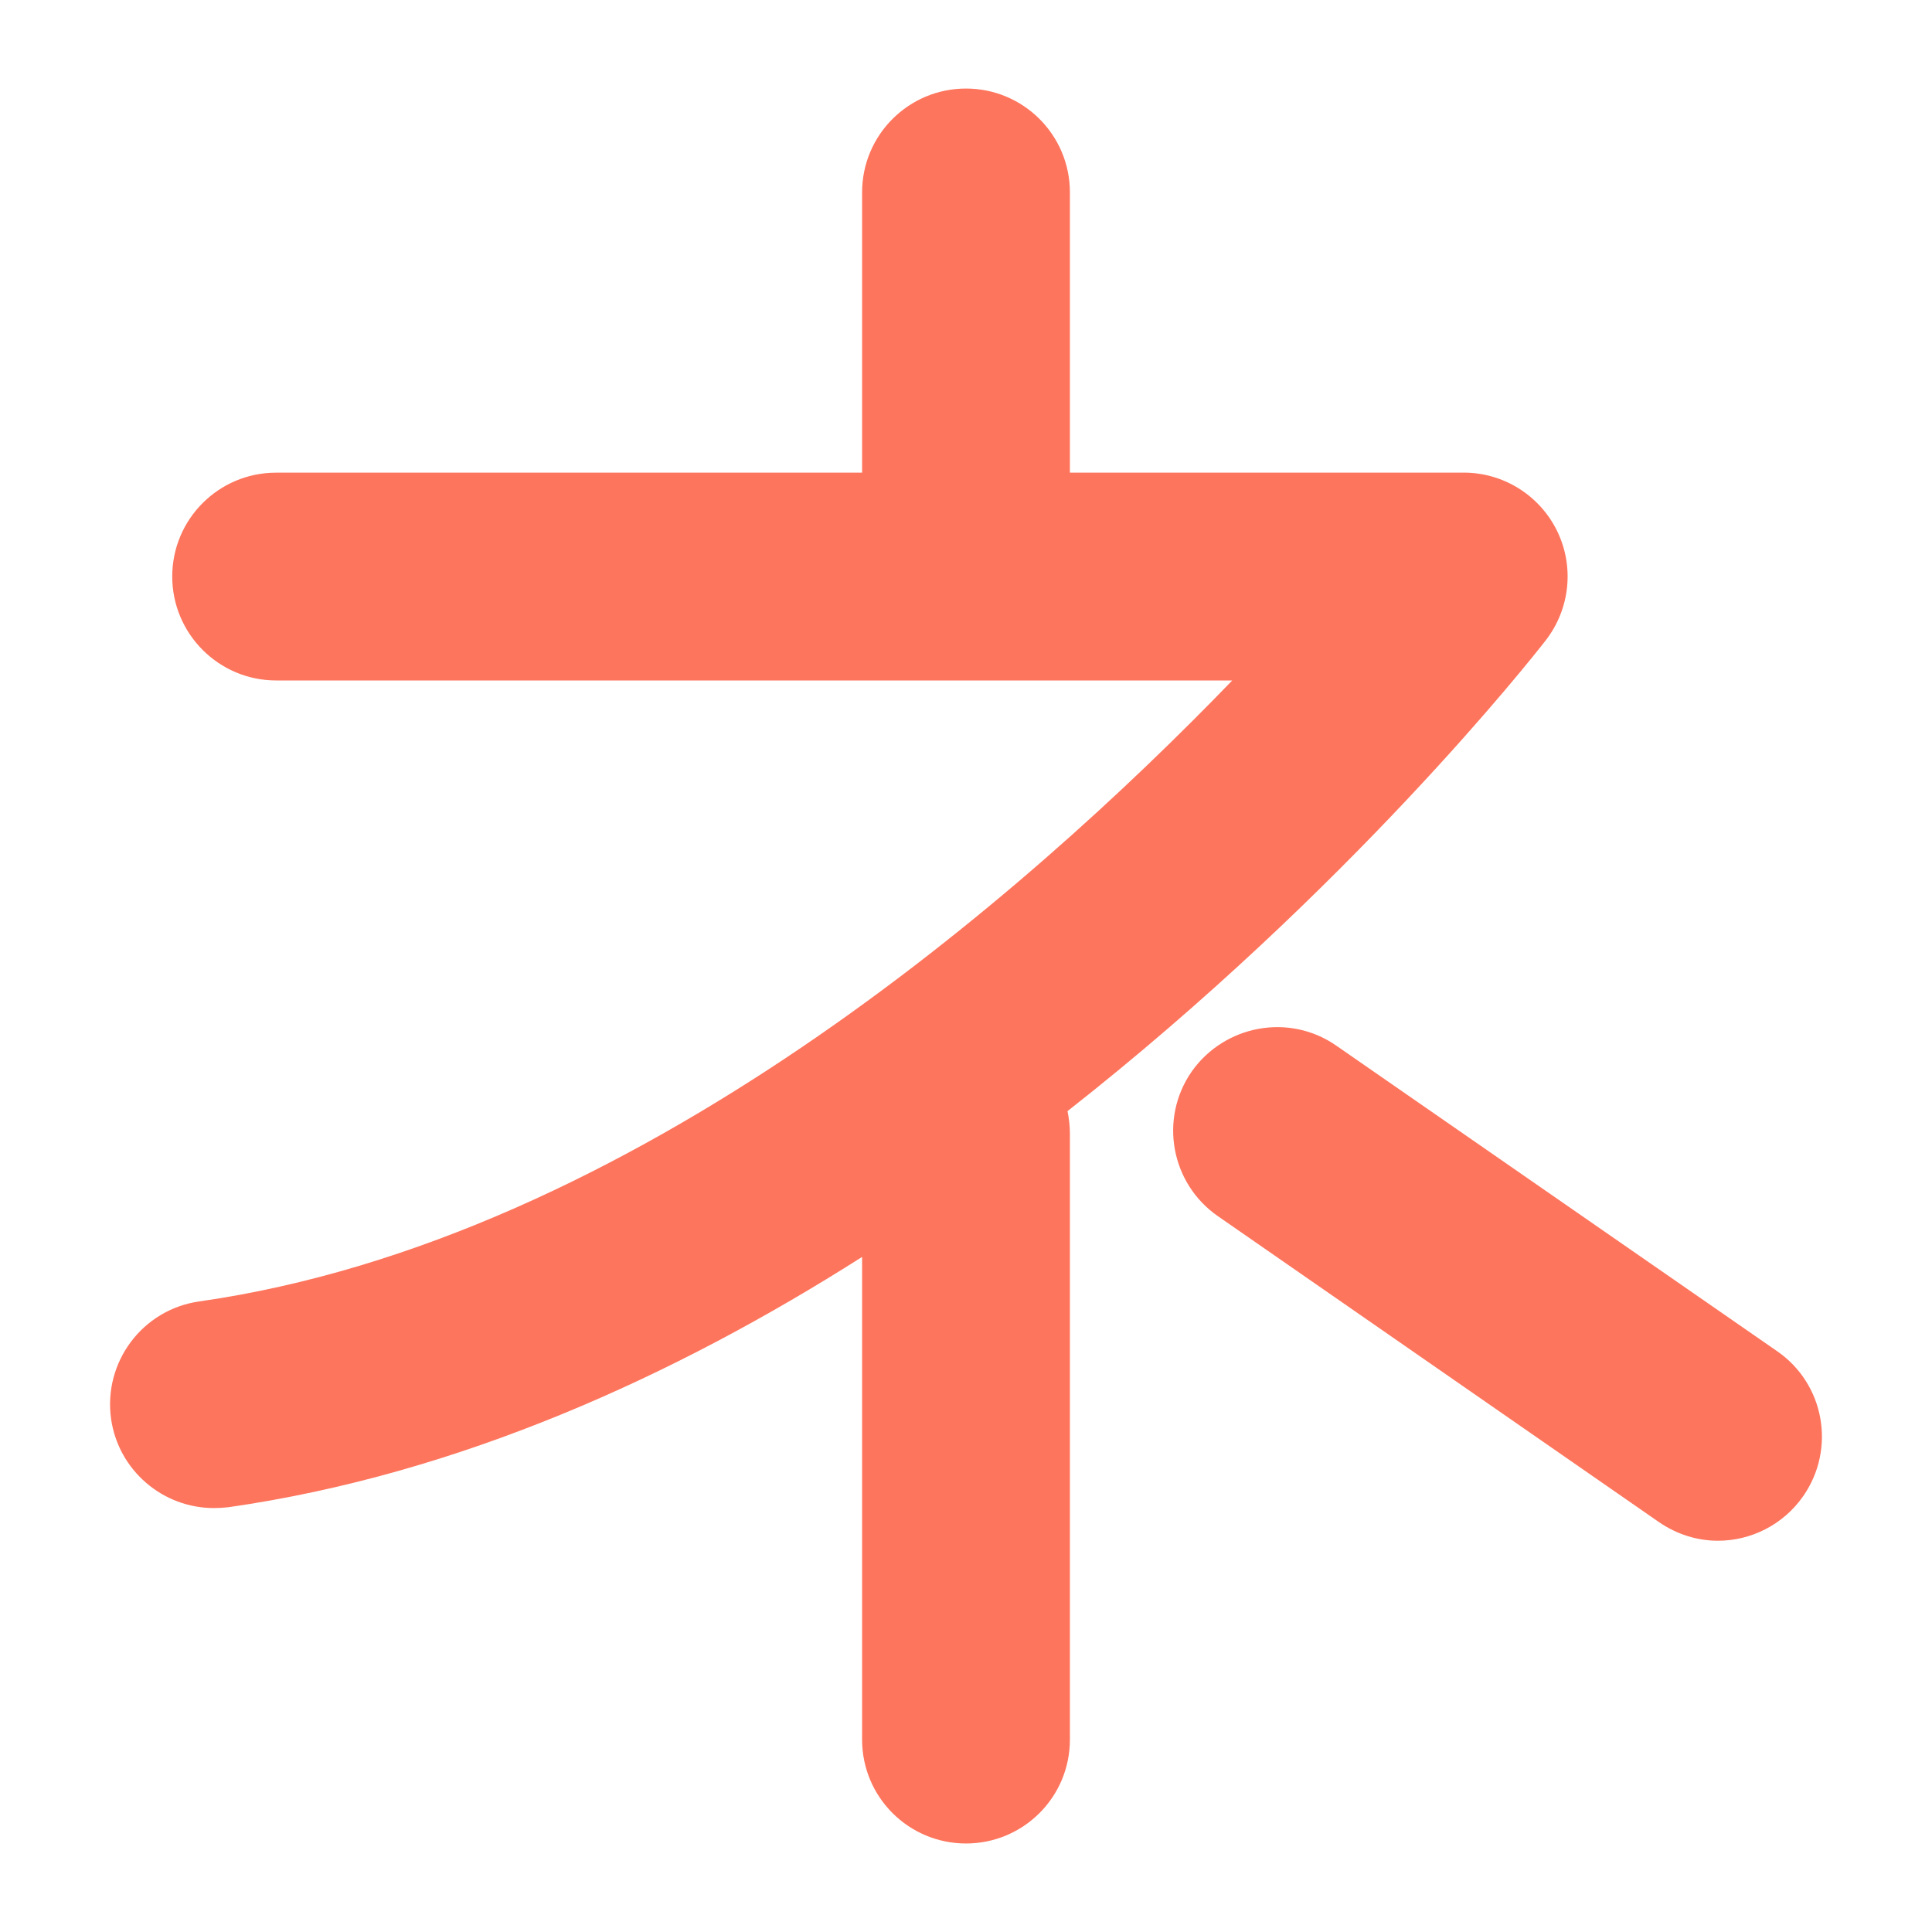
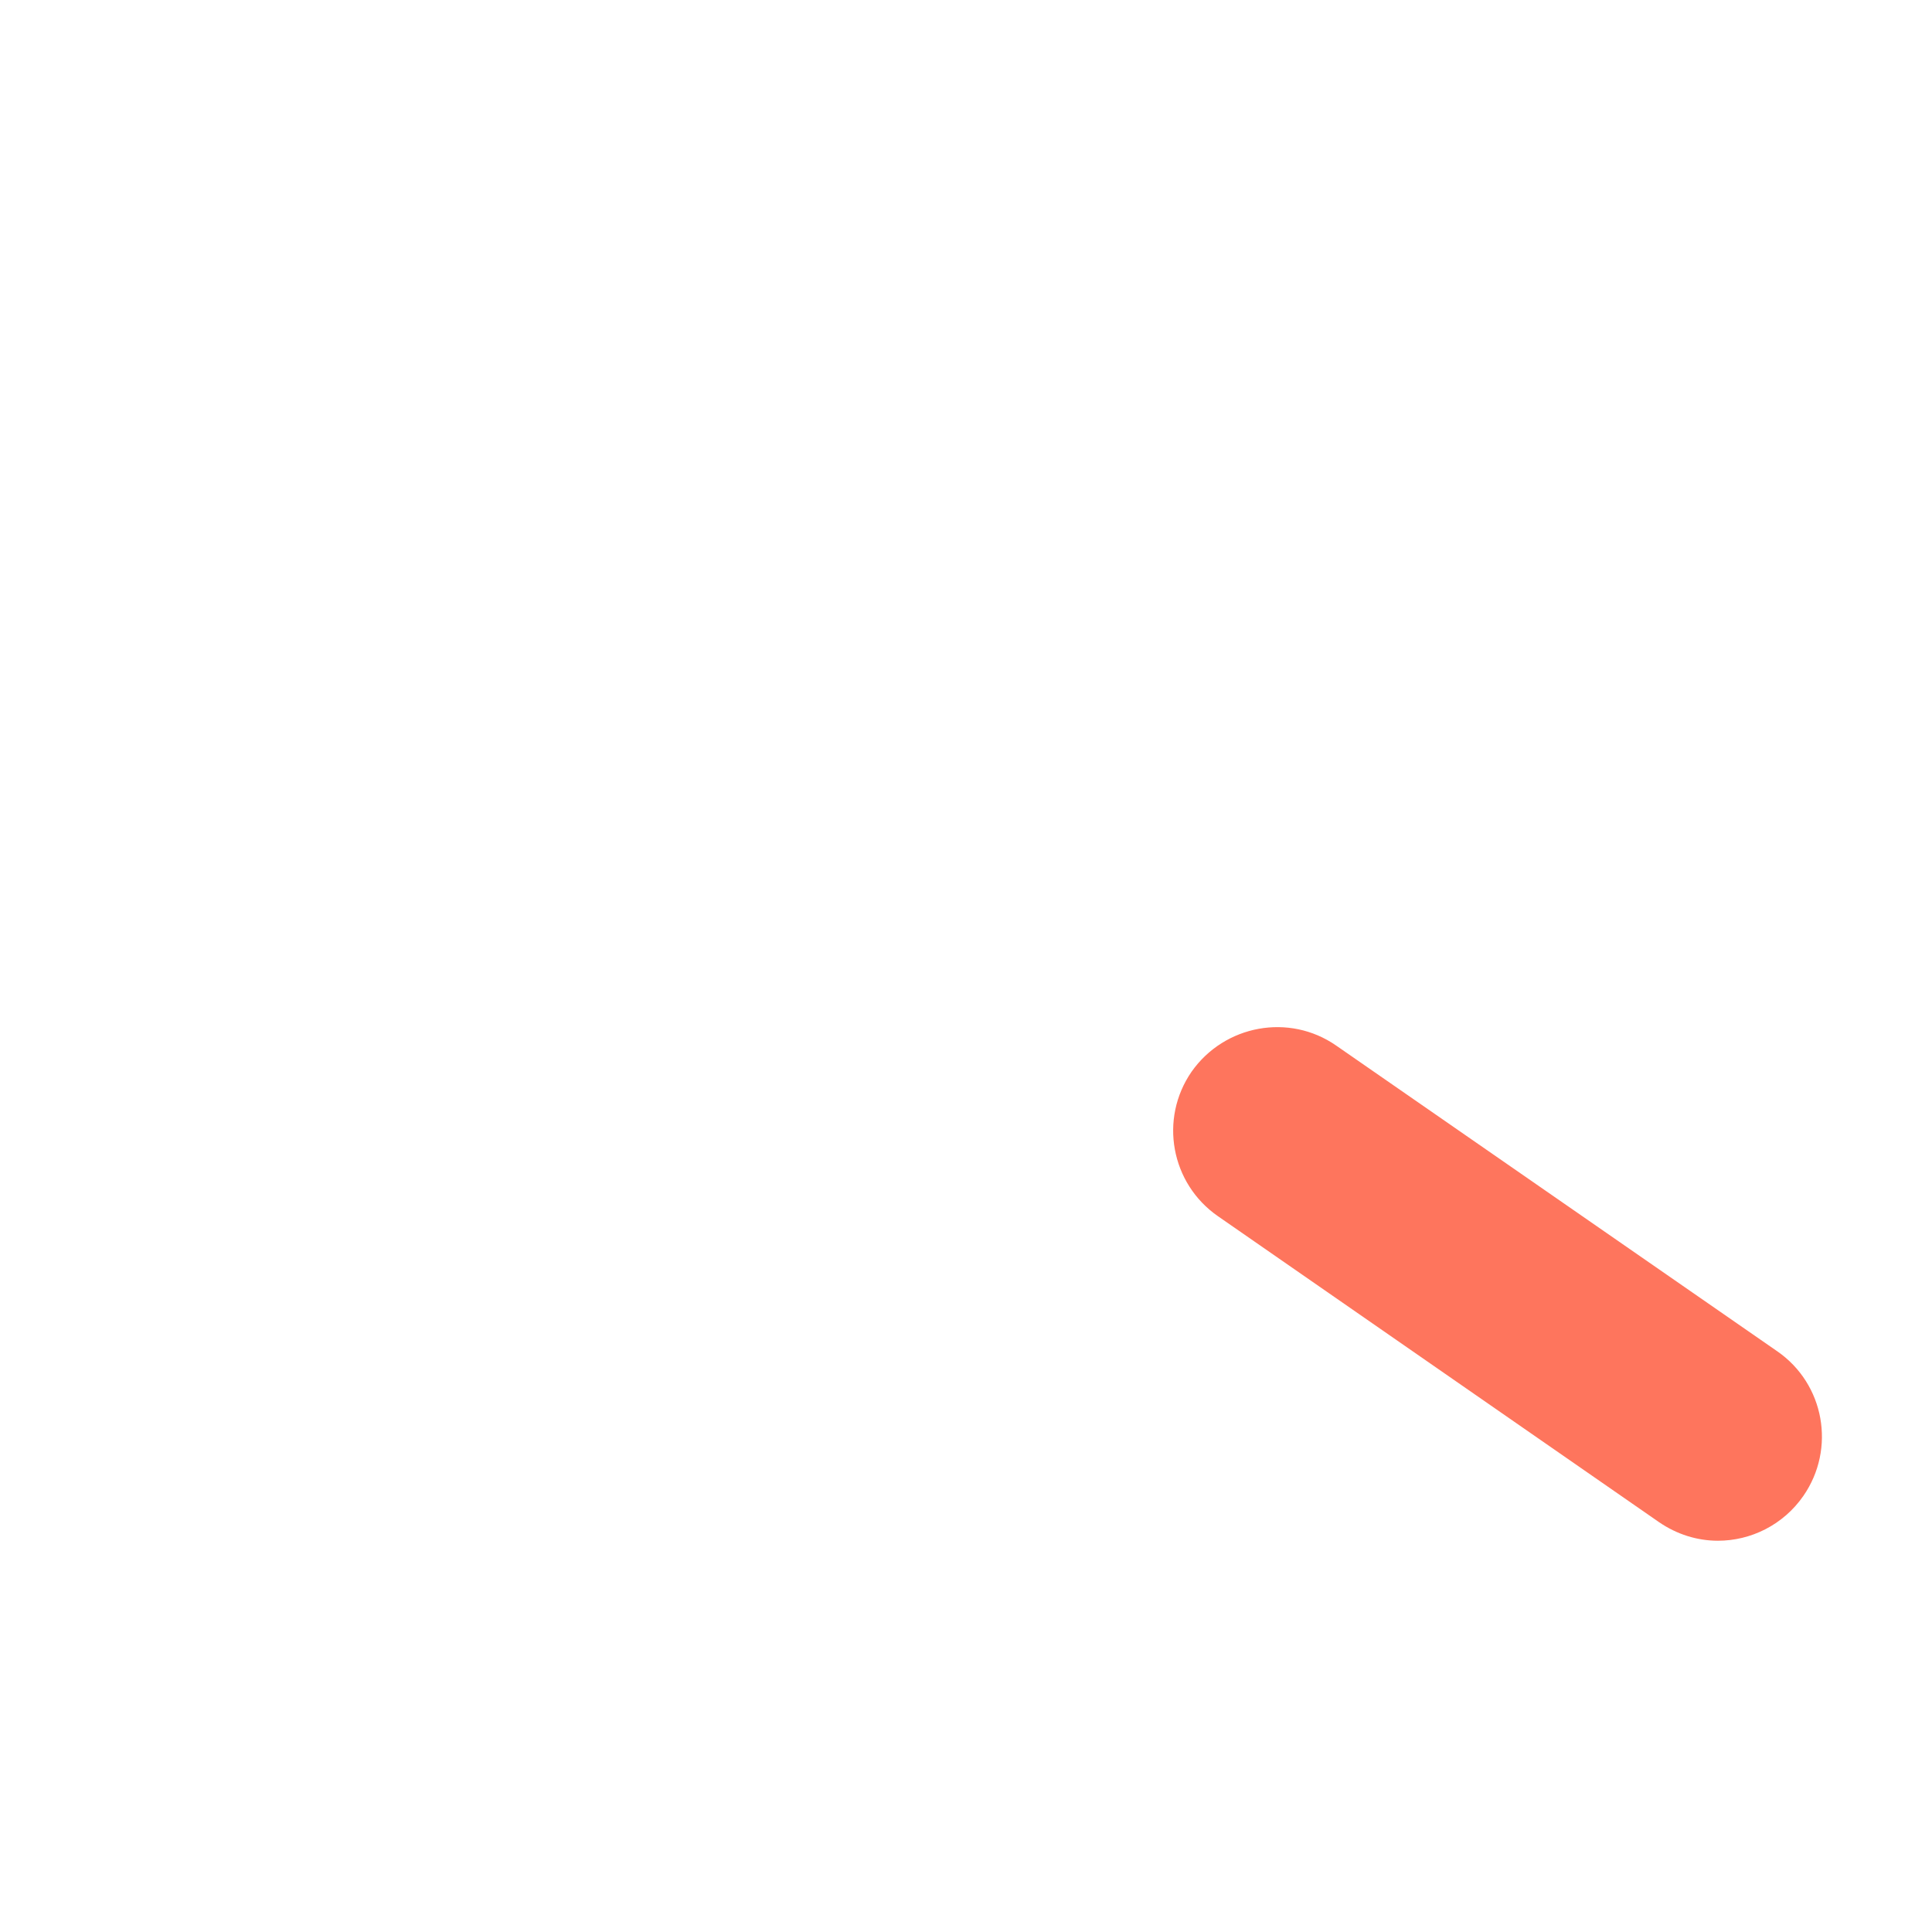
<svg xmlns="http://www.w3.org/2000/svg" width="60" height="60" viewBox="0 0 60 60" fill="none">
-   <path d="M48.004 19.887C47.589 20.422 41.911 27.63 33.153 34.507C33.199 34.738 33.227 34.968 33.227 35.209V54.024C33.227 55.813 31.779 57.251 30 57.251C28.221 57.251 26.773 55.813 26.773 54.024V39.035C20.947 42.741 14.245 45.783 7.101 46.807C6.944 46.825 6.796 46.834 6.64 46.834C5.063 46.834 3.681 45.672 3.45 44.068C3.201 42.298 4.427 40.667 6.188 40.417C19.666 38.491 31.899 27.732 38.269 21.132H8.576C6.796 21.132 5.349 19.684 5.349 17.905C5.349 16.118 6.796 14.679 8.576 14.679H26.773V5.976C26.773 4.188 28.221 2.75 30 2.75C31.779 2.75 33.227 4.188 33.227 5.976V14.678H45.46C46.686 14.678 47.811 15.378 48.355 16.485C48.898 17.592 48.76 18.91 48.004 19.887Z" fill="#FE755D" />
  <path d="M56.006 46.456C55.379 47.359 54.374 47.849 53.351 47.849C52.715 47.849 52.079 47.655 51.517 47.268L37.827 37.772C36.361 36.758 35.992 34.749 37.006 33.282C38.03 31.827 40.039 31.458 41.496 32.471L55.195 41.966C56.661 42.98 57.02 44.99 56.006 46.456Z" fill="#FE755D" />
</svg>